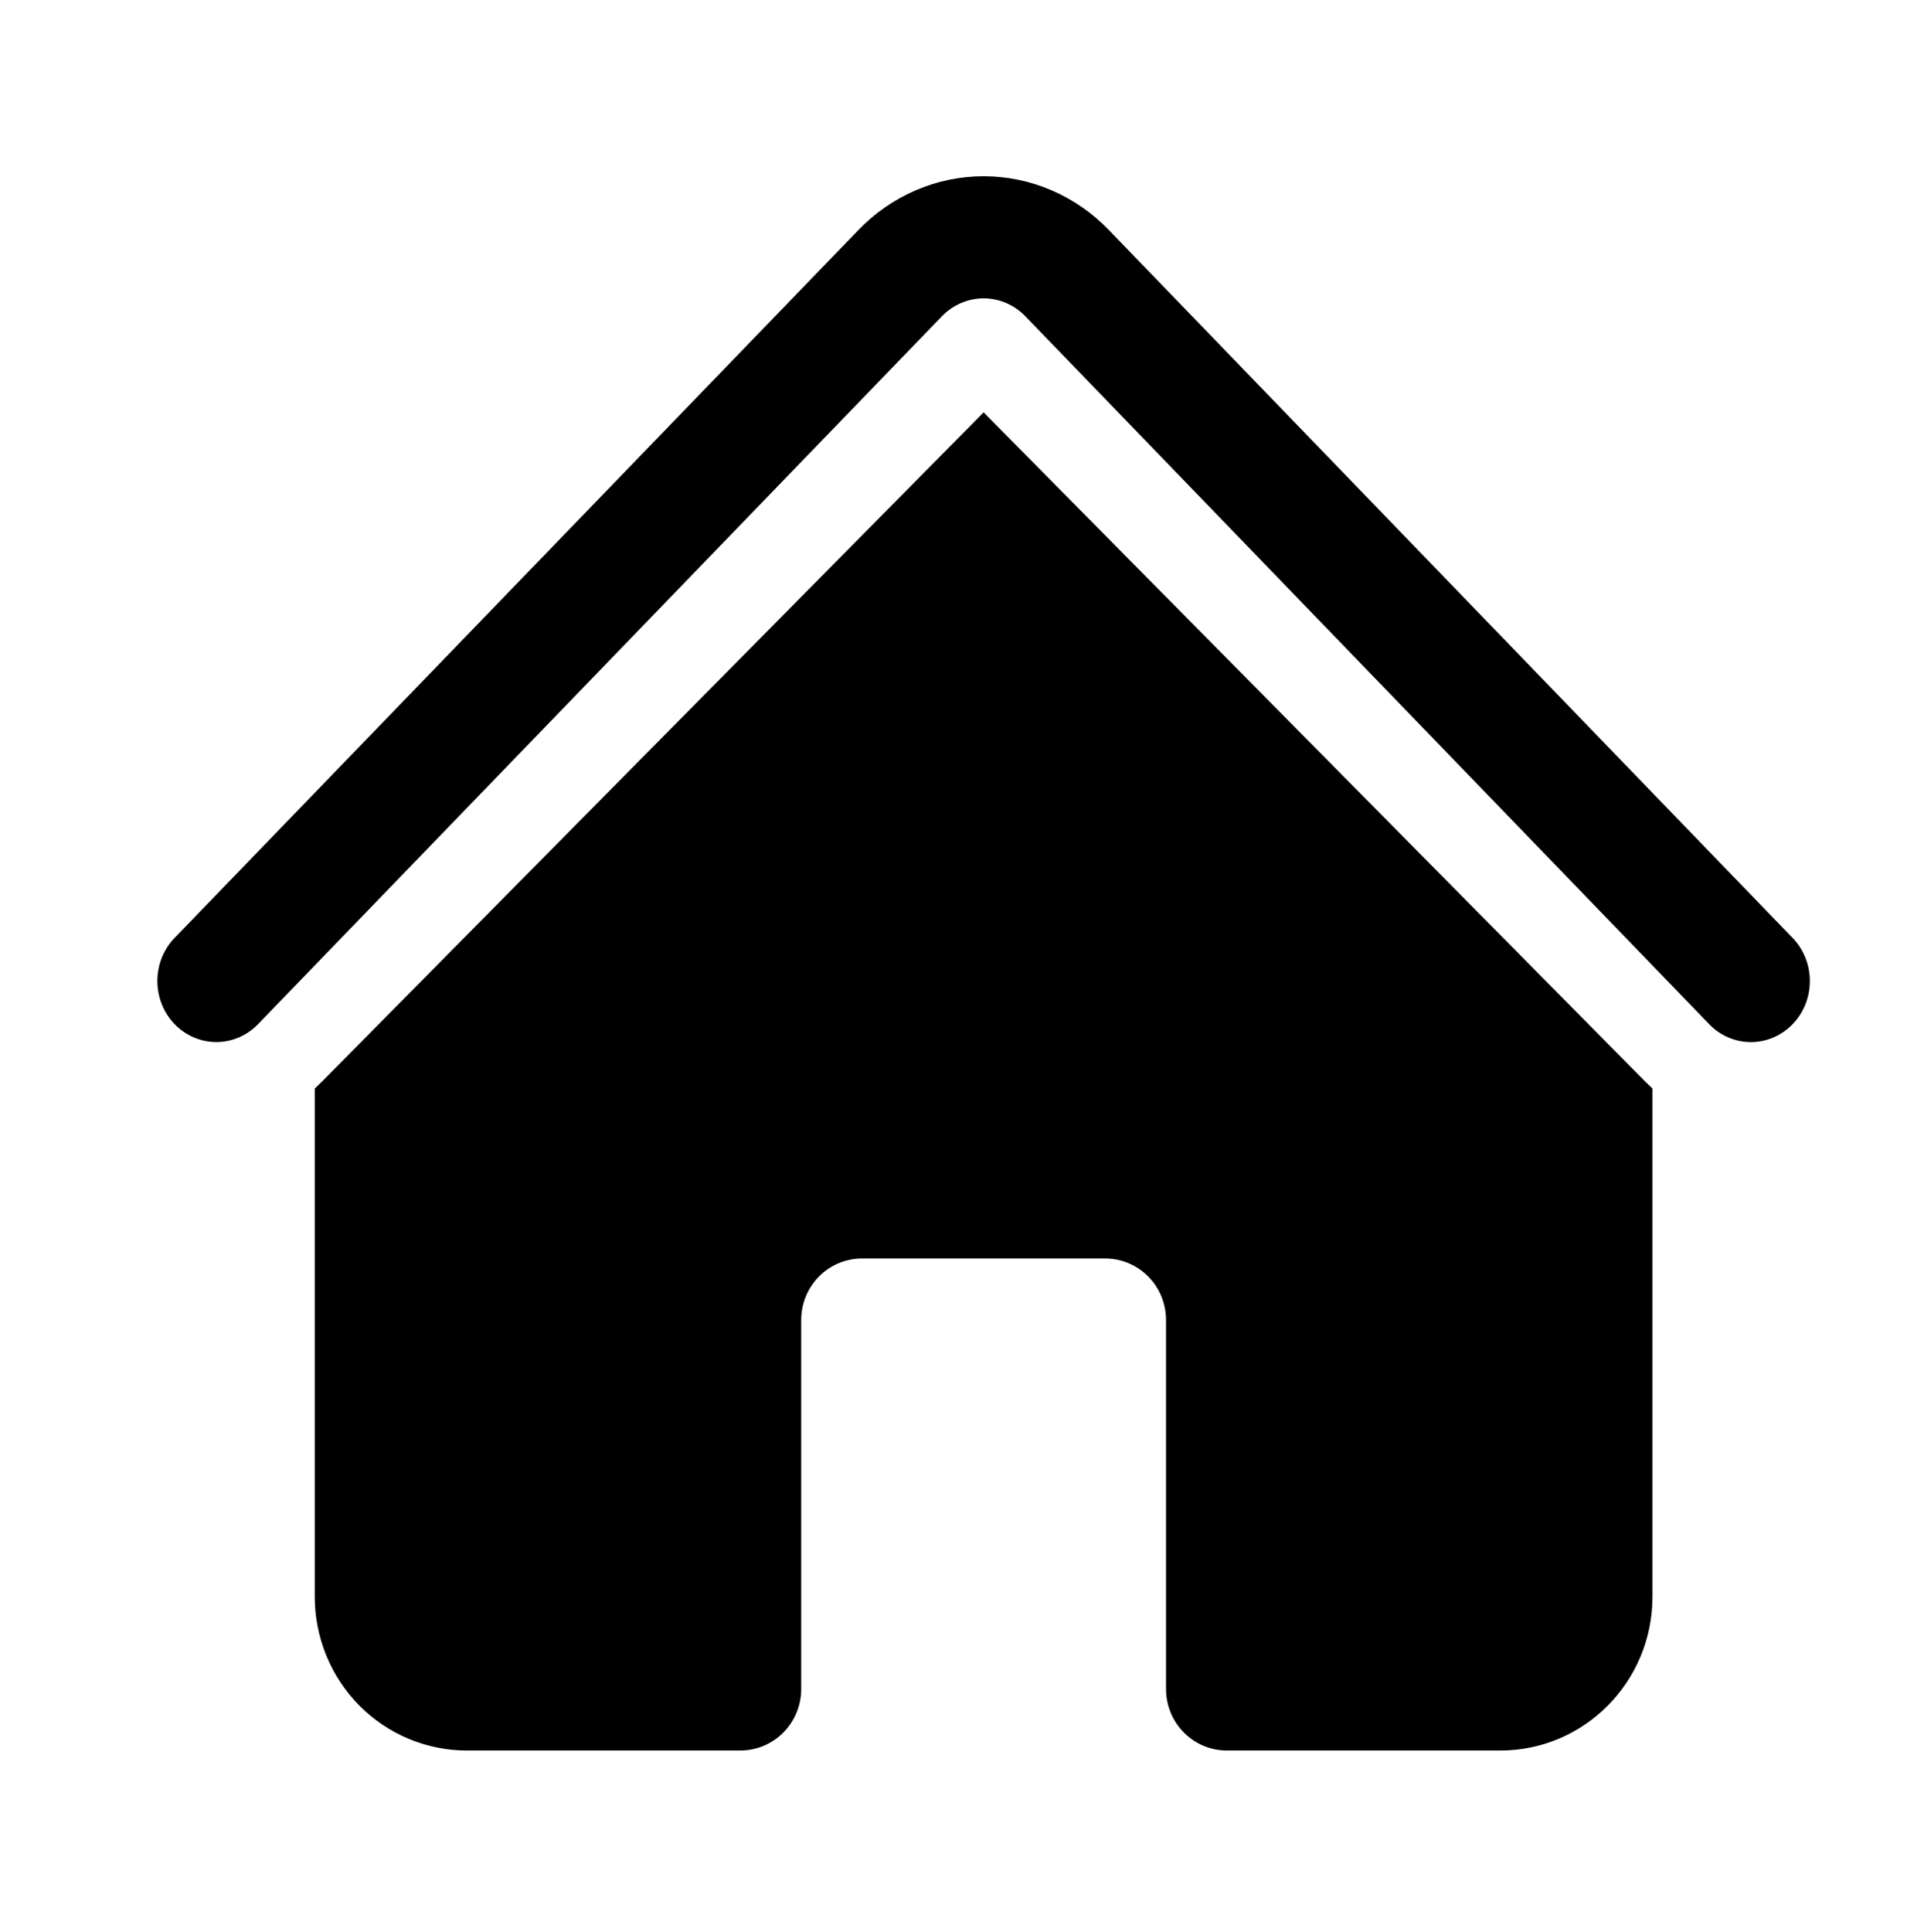
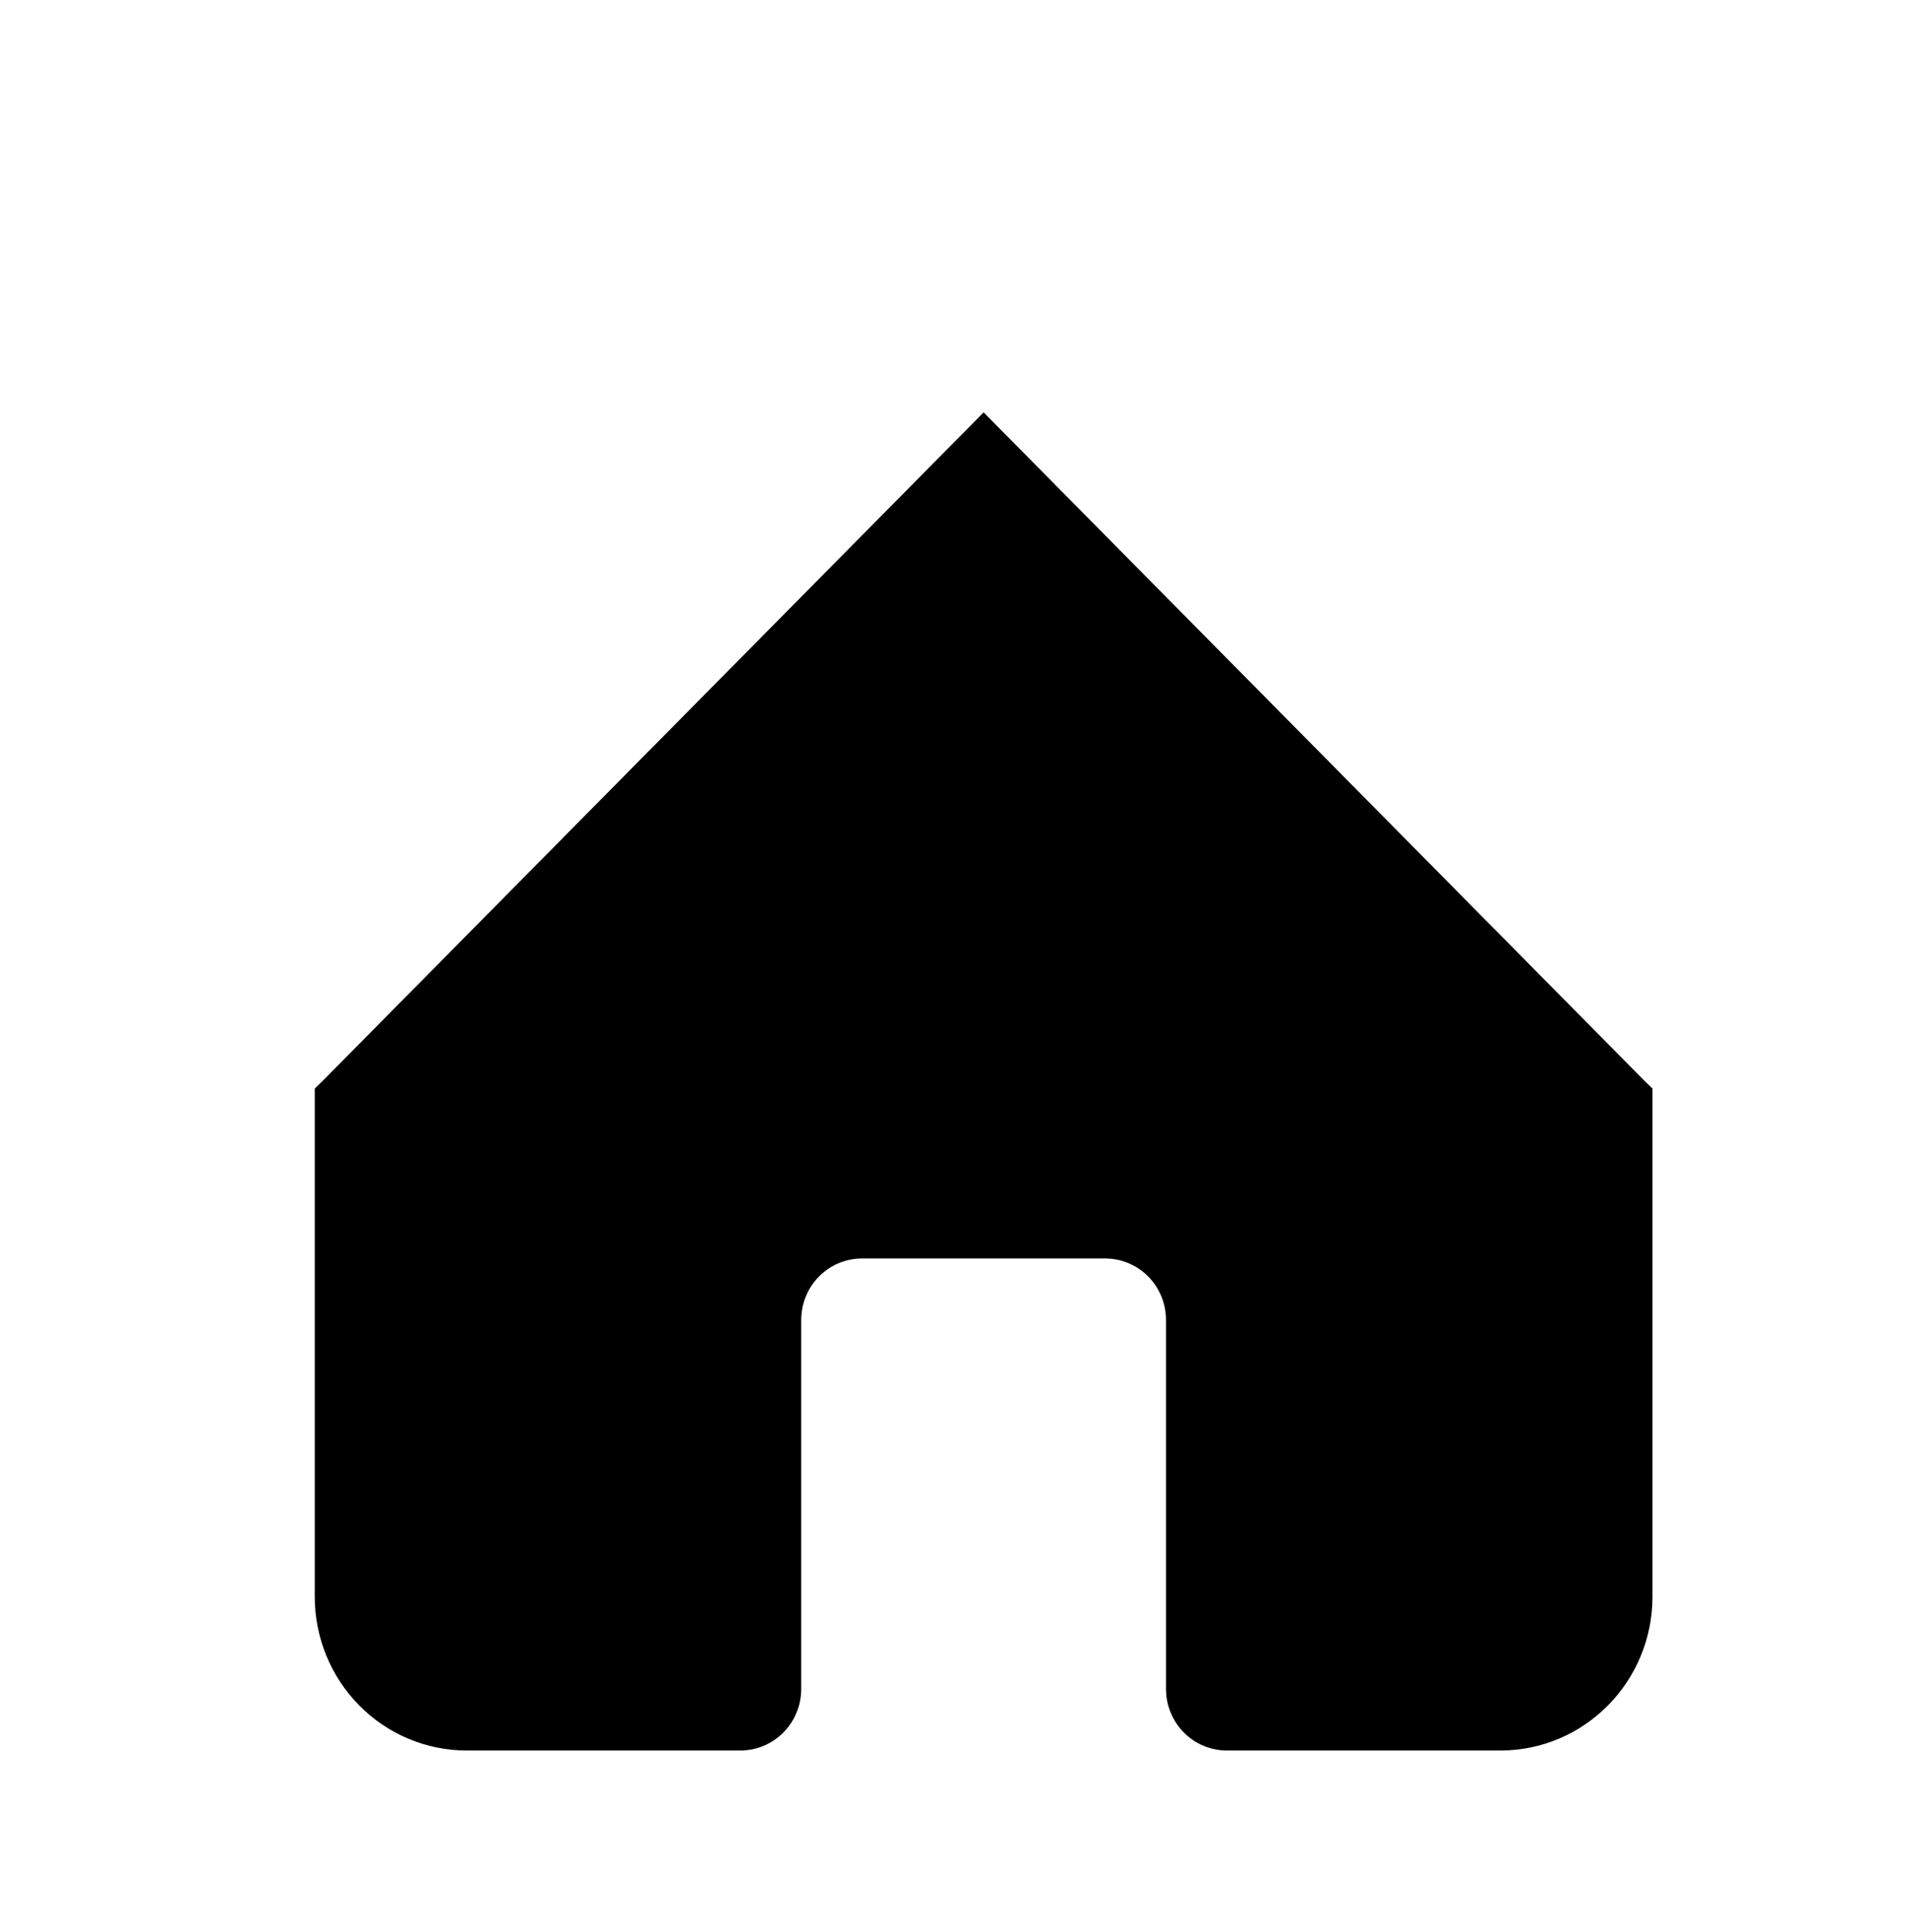
<svg xmlns="http://www.w3.org/2000/svg" width="79" height="80" viewBox="0 0 79 80" fill="none">
-   <path d="M39.022 13.096C39.48 12.623 40.101 12.357 40.748 12.357C41.396 12.357 42.017 12.623 42.474 13.096L70.777 42.386C71.002 42.627 71.272 42.82 71.57 42.952C71.868 43.084 72.189 43.154 72.513 43.157C72.837 43.159 73.159 43.095 73.459 42.968C73.759 42.841 74.032 42.653 74.261 42.416C74.49 42.178 74.671 41.896 74.794 41.585C74.917 41.274 74.978 40.941 74.975 40.606C74.972 40.27 74.905 39.938 74.777 39.63C74.649 39.322 74.463 39.043 74.229 38.81L45.93 9.52C45.25 8.816 44.442 8.257 43.553 7.876C42.664 7.495 41.711 7.299 40.748 7.299C39.786 7.299 38.833 7.495 37.944 7.876C37.055 8.257 36.247 8.816 35.567 9.52L7.264 38.81C7.031 39.043 6.845 39.322 6.717 39.631C6.59 39.939 6.522 40.271 6.52 40.606C6.517 40.942 6.579 41.275 6.702 41.586C6.825 41.896 7.006 42.178 7.236 42.416C7.465 42.653 7.738 42.84 8.038 42.967C8.339 43.094 8.66 43.158 8.985 43.155C9.309 43.152 9.629 43.082 9.927 42.949C10.225 42.817 10.495 42.624 10.72 42.383L39.022 13.096Z" fill="#525252" style="fill:#525252;fill:color(display-p3 0.323 0.323 0.323);fill-opacity:1;" />
  <path d="M40.748 17.078L68.15 44.786C68.251 44.886 68.353 44.983 68.456 45.079V66.127C68.456 69.642 65.635 72.495 62.158 72.495H50.823C50.155 72.495 49.514 72.227 49.042 71.749C48.57 71.271 48.304 70.623 48.304 69.948V54.666C48.304 53.99 48.039 53.342 47.566 52.865C47.094 52.387 46.453 52.119 45.785 52.119H35.71C35.041 52.119 34.401 52.387 33.928 52.865C33.456 53.342 33.191 53.99 33.191 54.666V69.948C33.191 70.623 32.925 71.271 32.453 71.749C31.98 72.227 31.34 72.495 30.672 72.495H19.336C17.666 72.495 16.064 71.824 14.883 70.63C13.703 69.436 13.039 67.816 13.039 66.127V45.079L13.345 44.786L40.748 17.078Z" fill="#525252" style="fill:#525252;fill:color(display-p3 0.323 0.323 0.323);fill-opacity:1;" />
</svg>